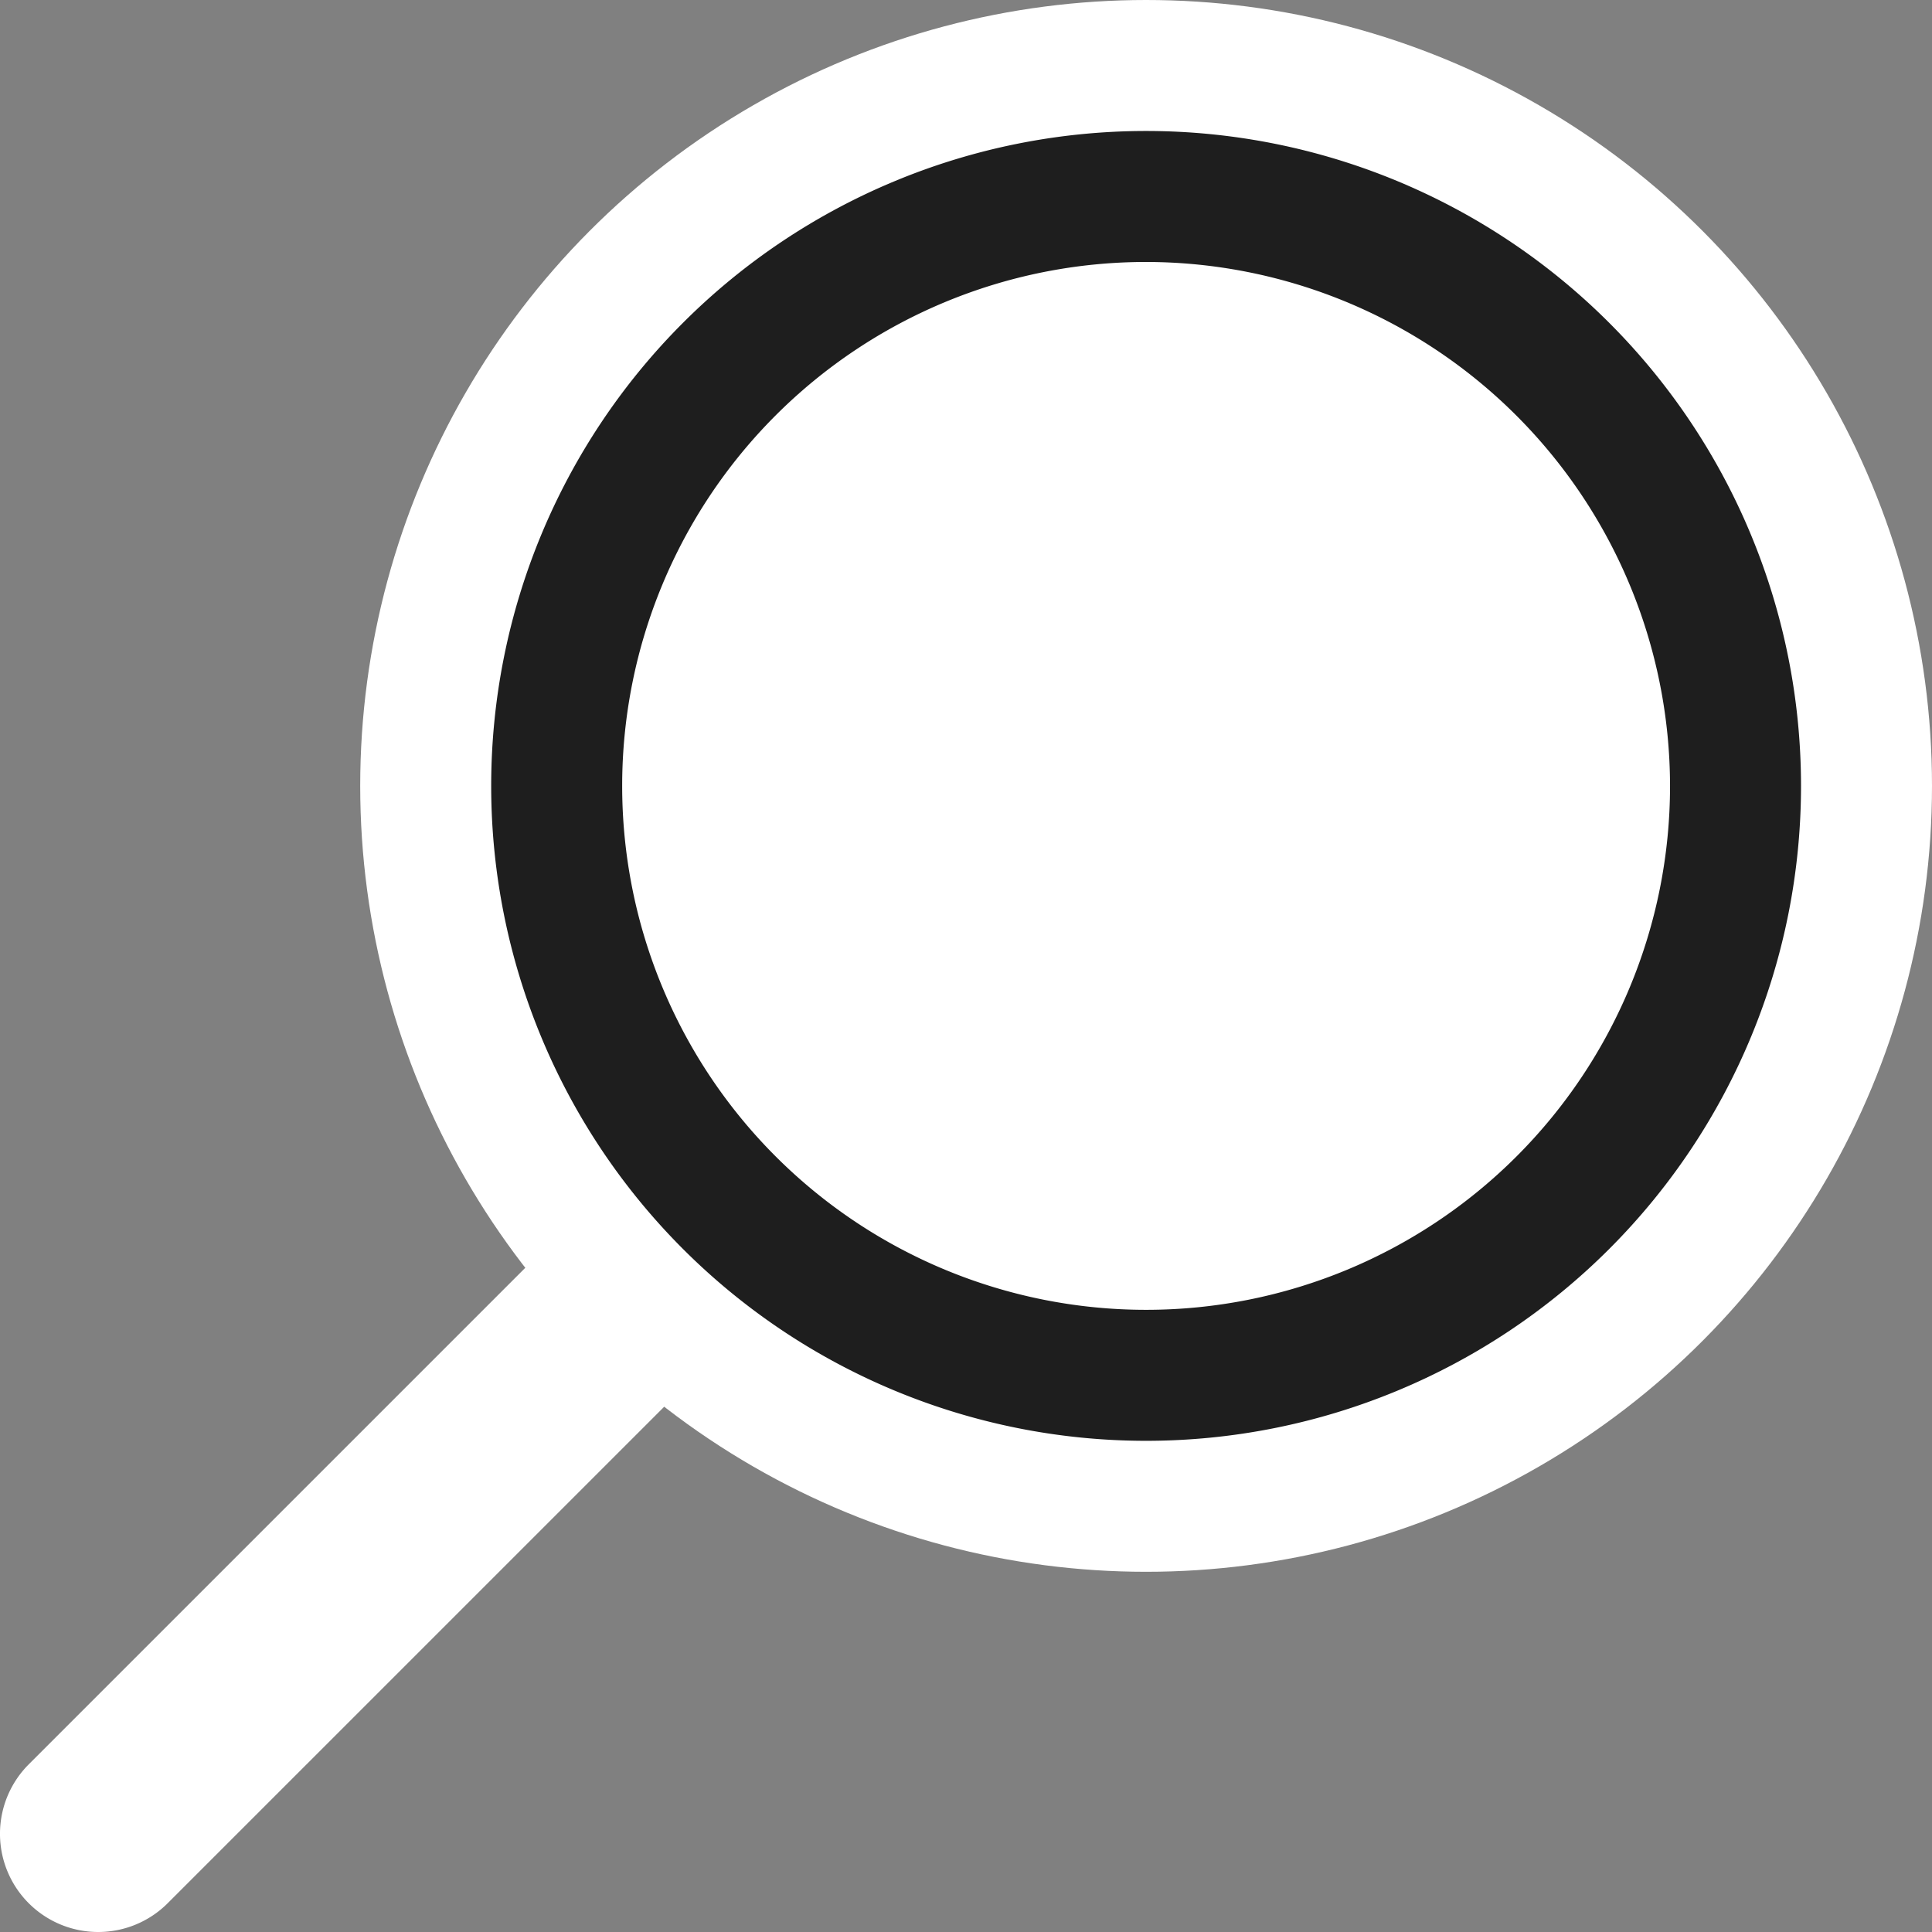
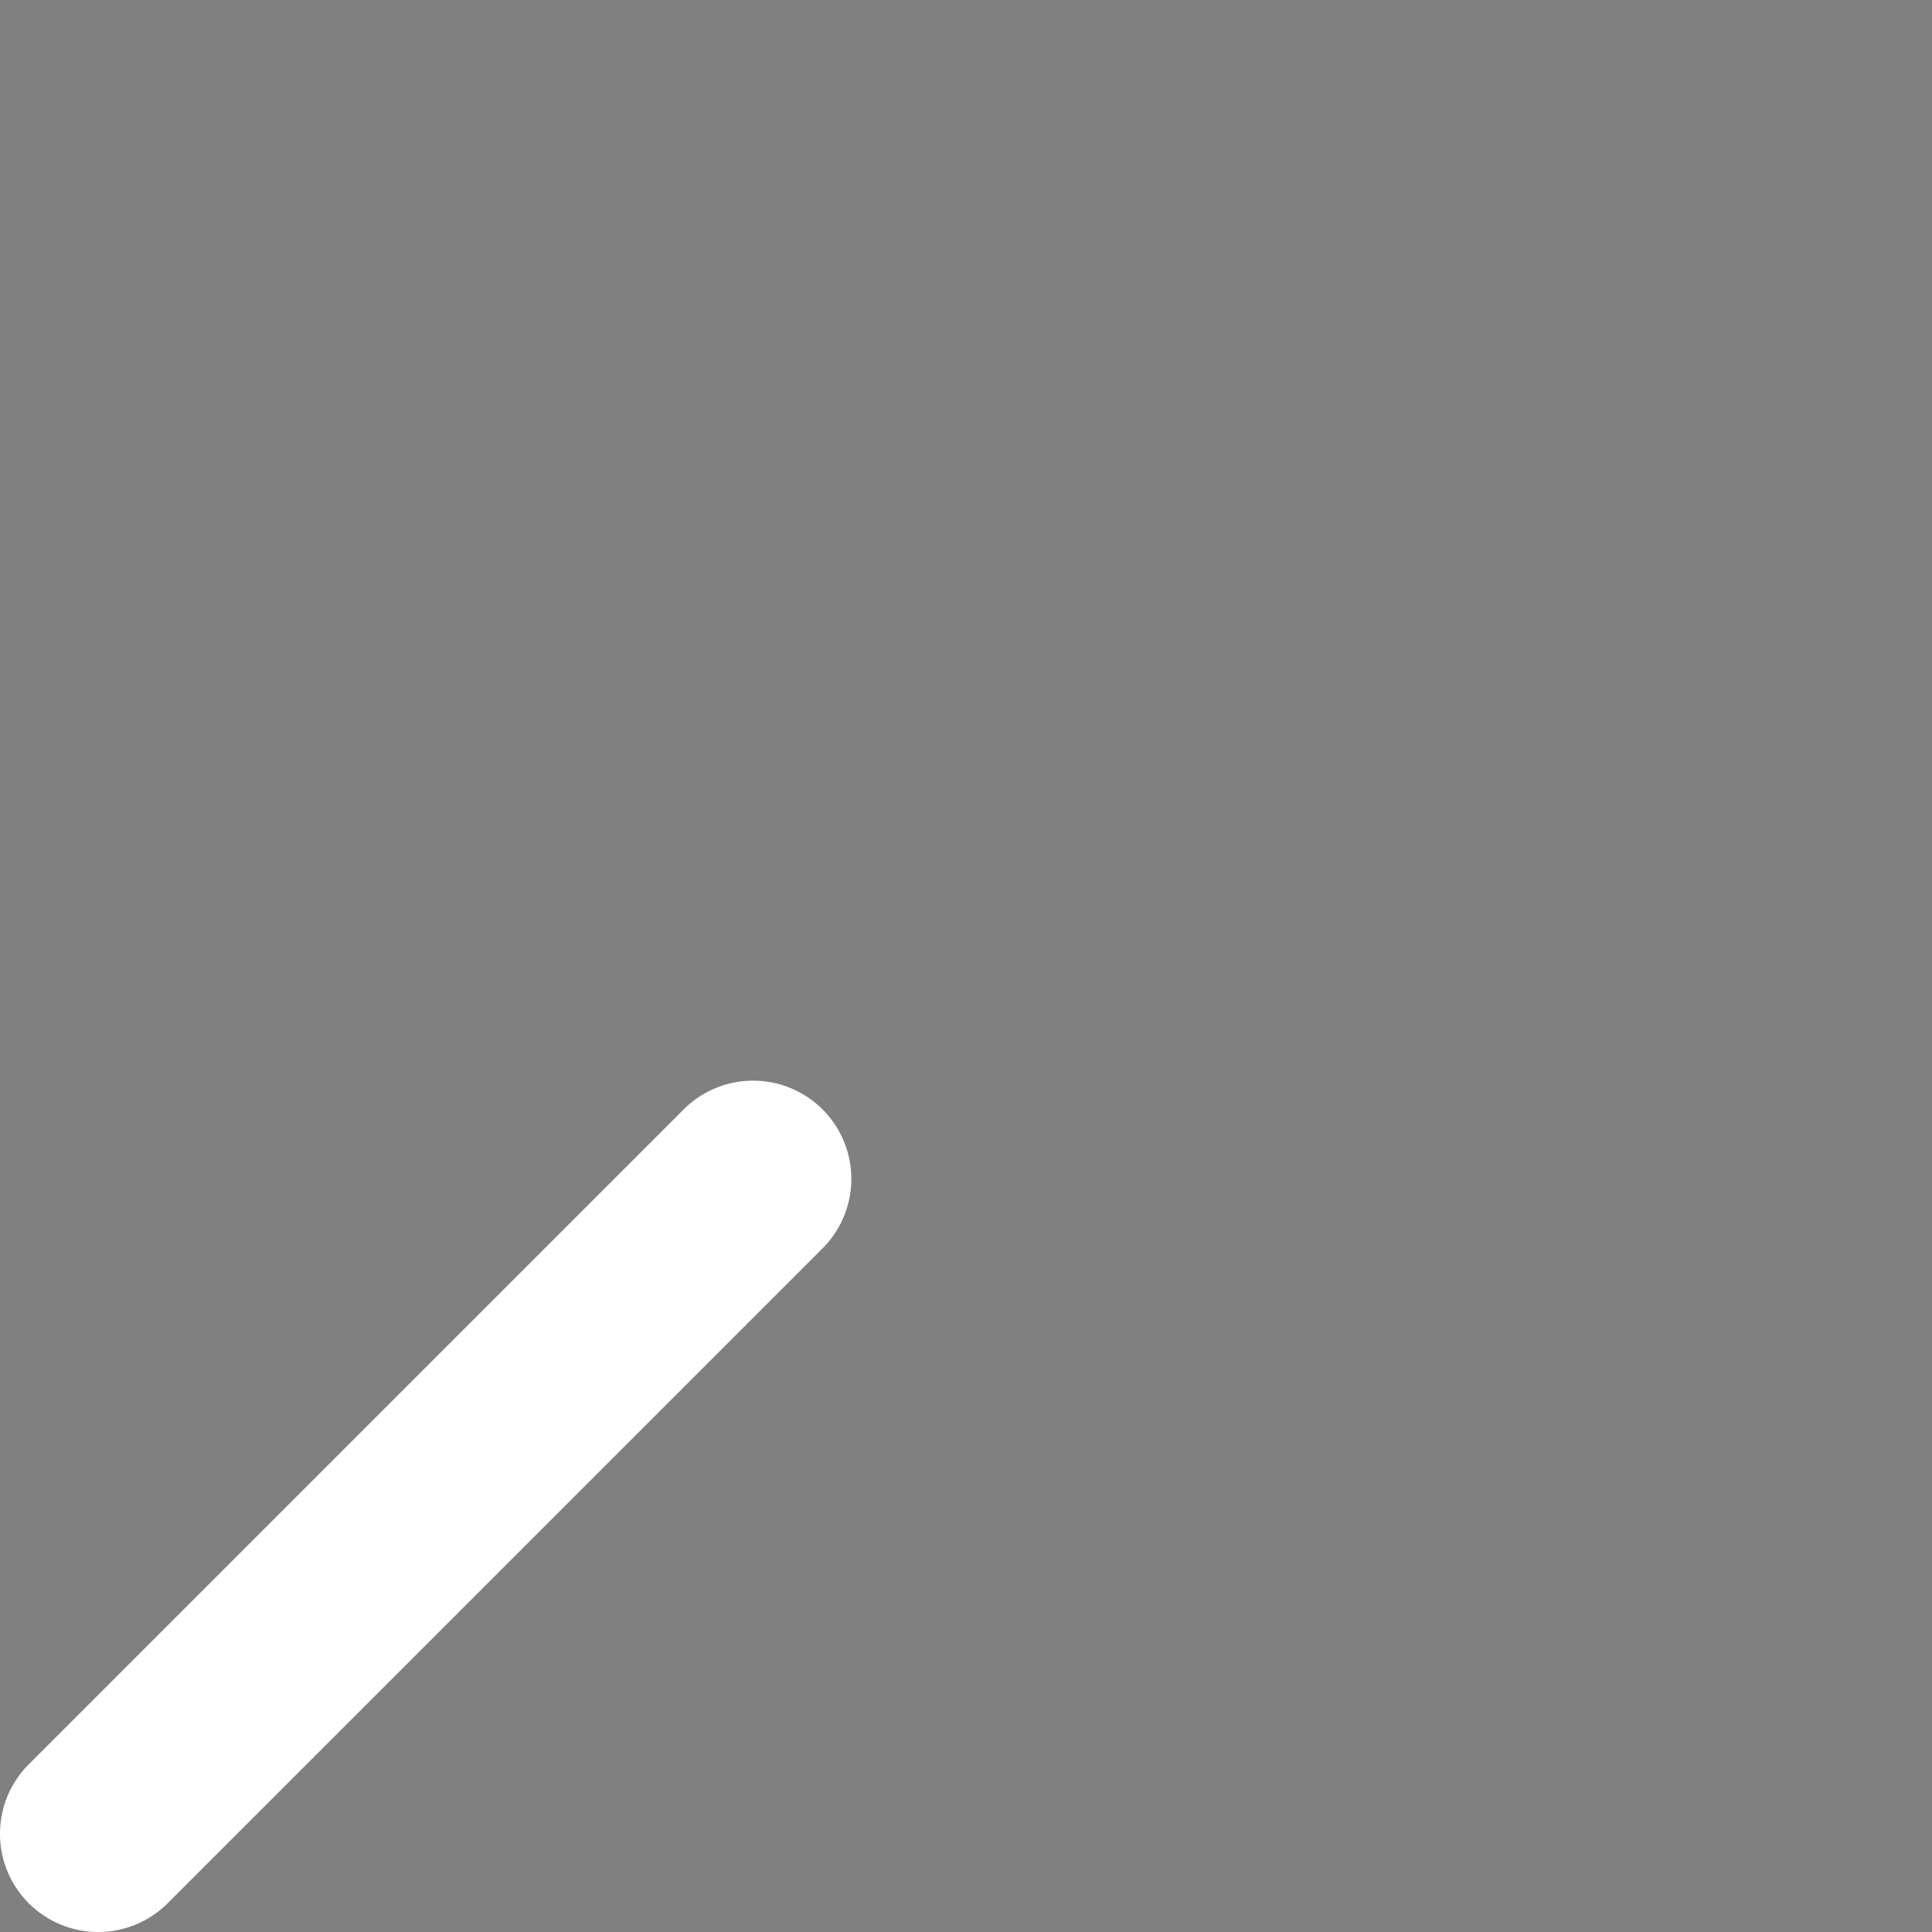
<svg xmlns="http://www.w3.org/2000/svg" width="29.5" height="29.5">
  <rect width="100%" height="100%" fill="#808080" stroke="none" />
  <g transform="translate(1.5)">
    <path d="M0 29.5a1.5 1.5 0 01-1.061-.439 1.5 1.5 0 010-2.121l10-10a1.5 1.5 0 012.121 0 1.5 1.5 0 010 2.121l-10 10A1.5 1.5 0 010 29.5z" fill="#fff" />
-     <circle cx="12" cy="12" r="12" transform="translate(4)" fill="#fff" />
-     <circle cx="10" cy="10" r="10" transform="translate(6 2)" fill="#fff" />
-     <path d="M16 4a8 8 0 108 8 8.009 8.009 0 00-8-8m0-2A10 10 0 116 12 10 10 0 0116 2z" fill="#1e1e1e" />
  </g>
</svg>